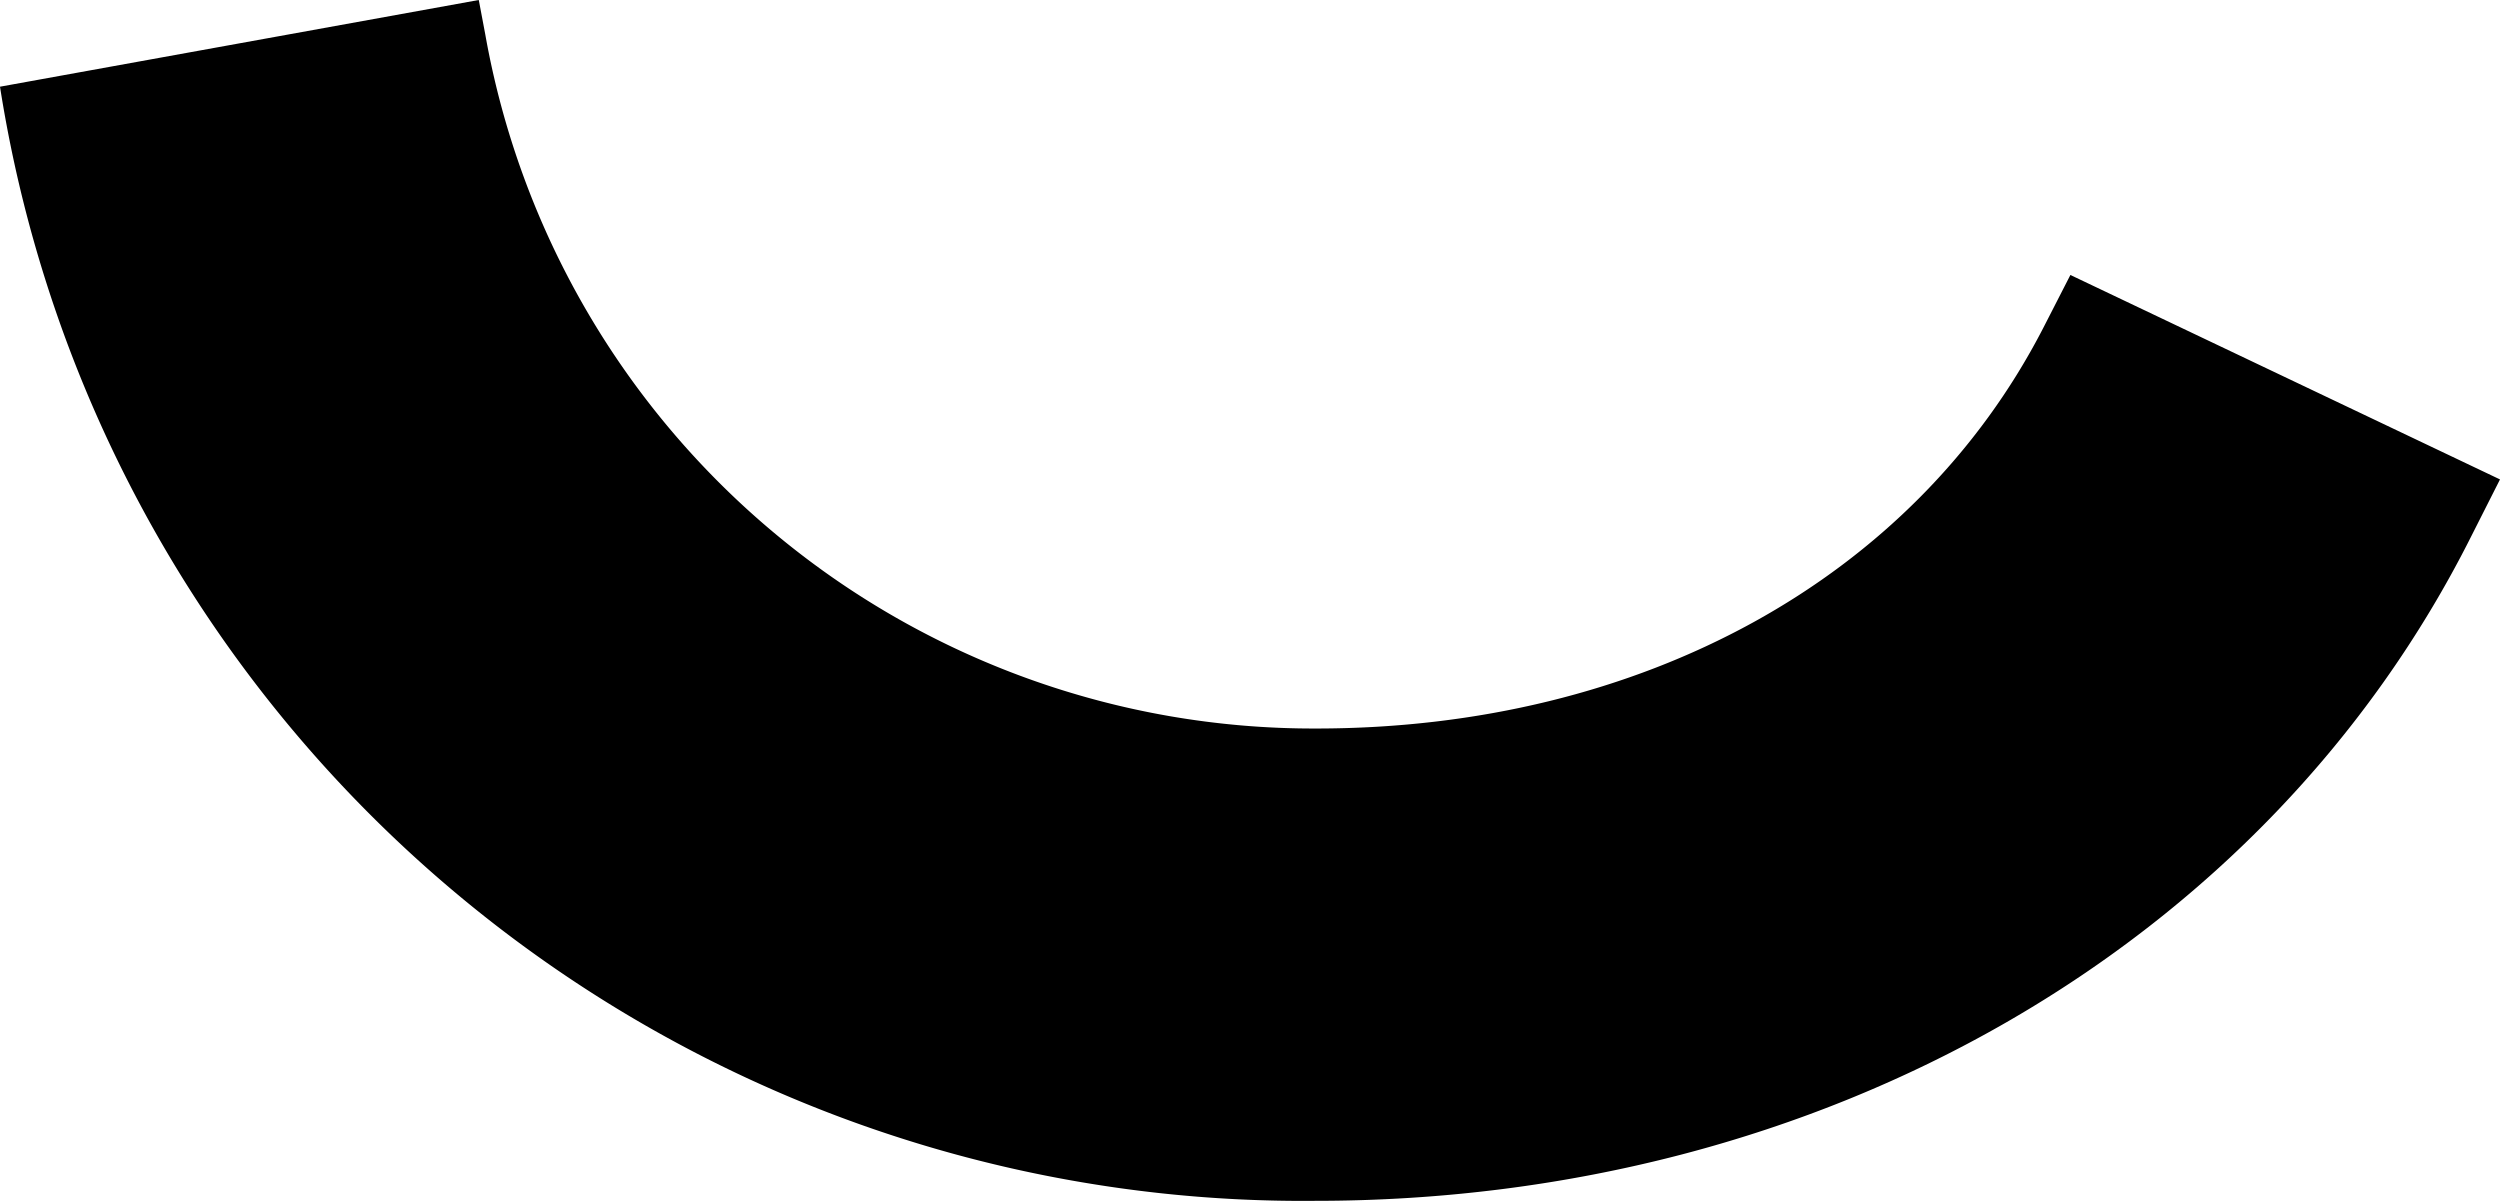
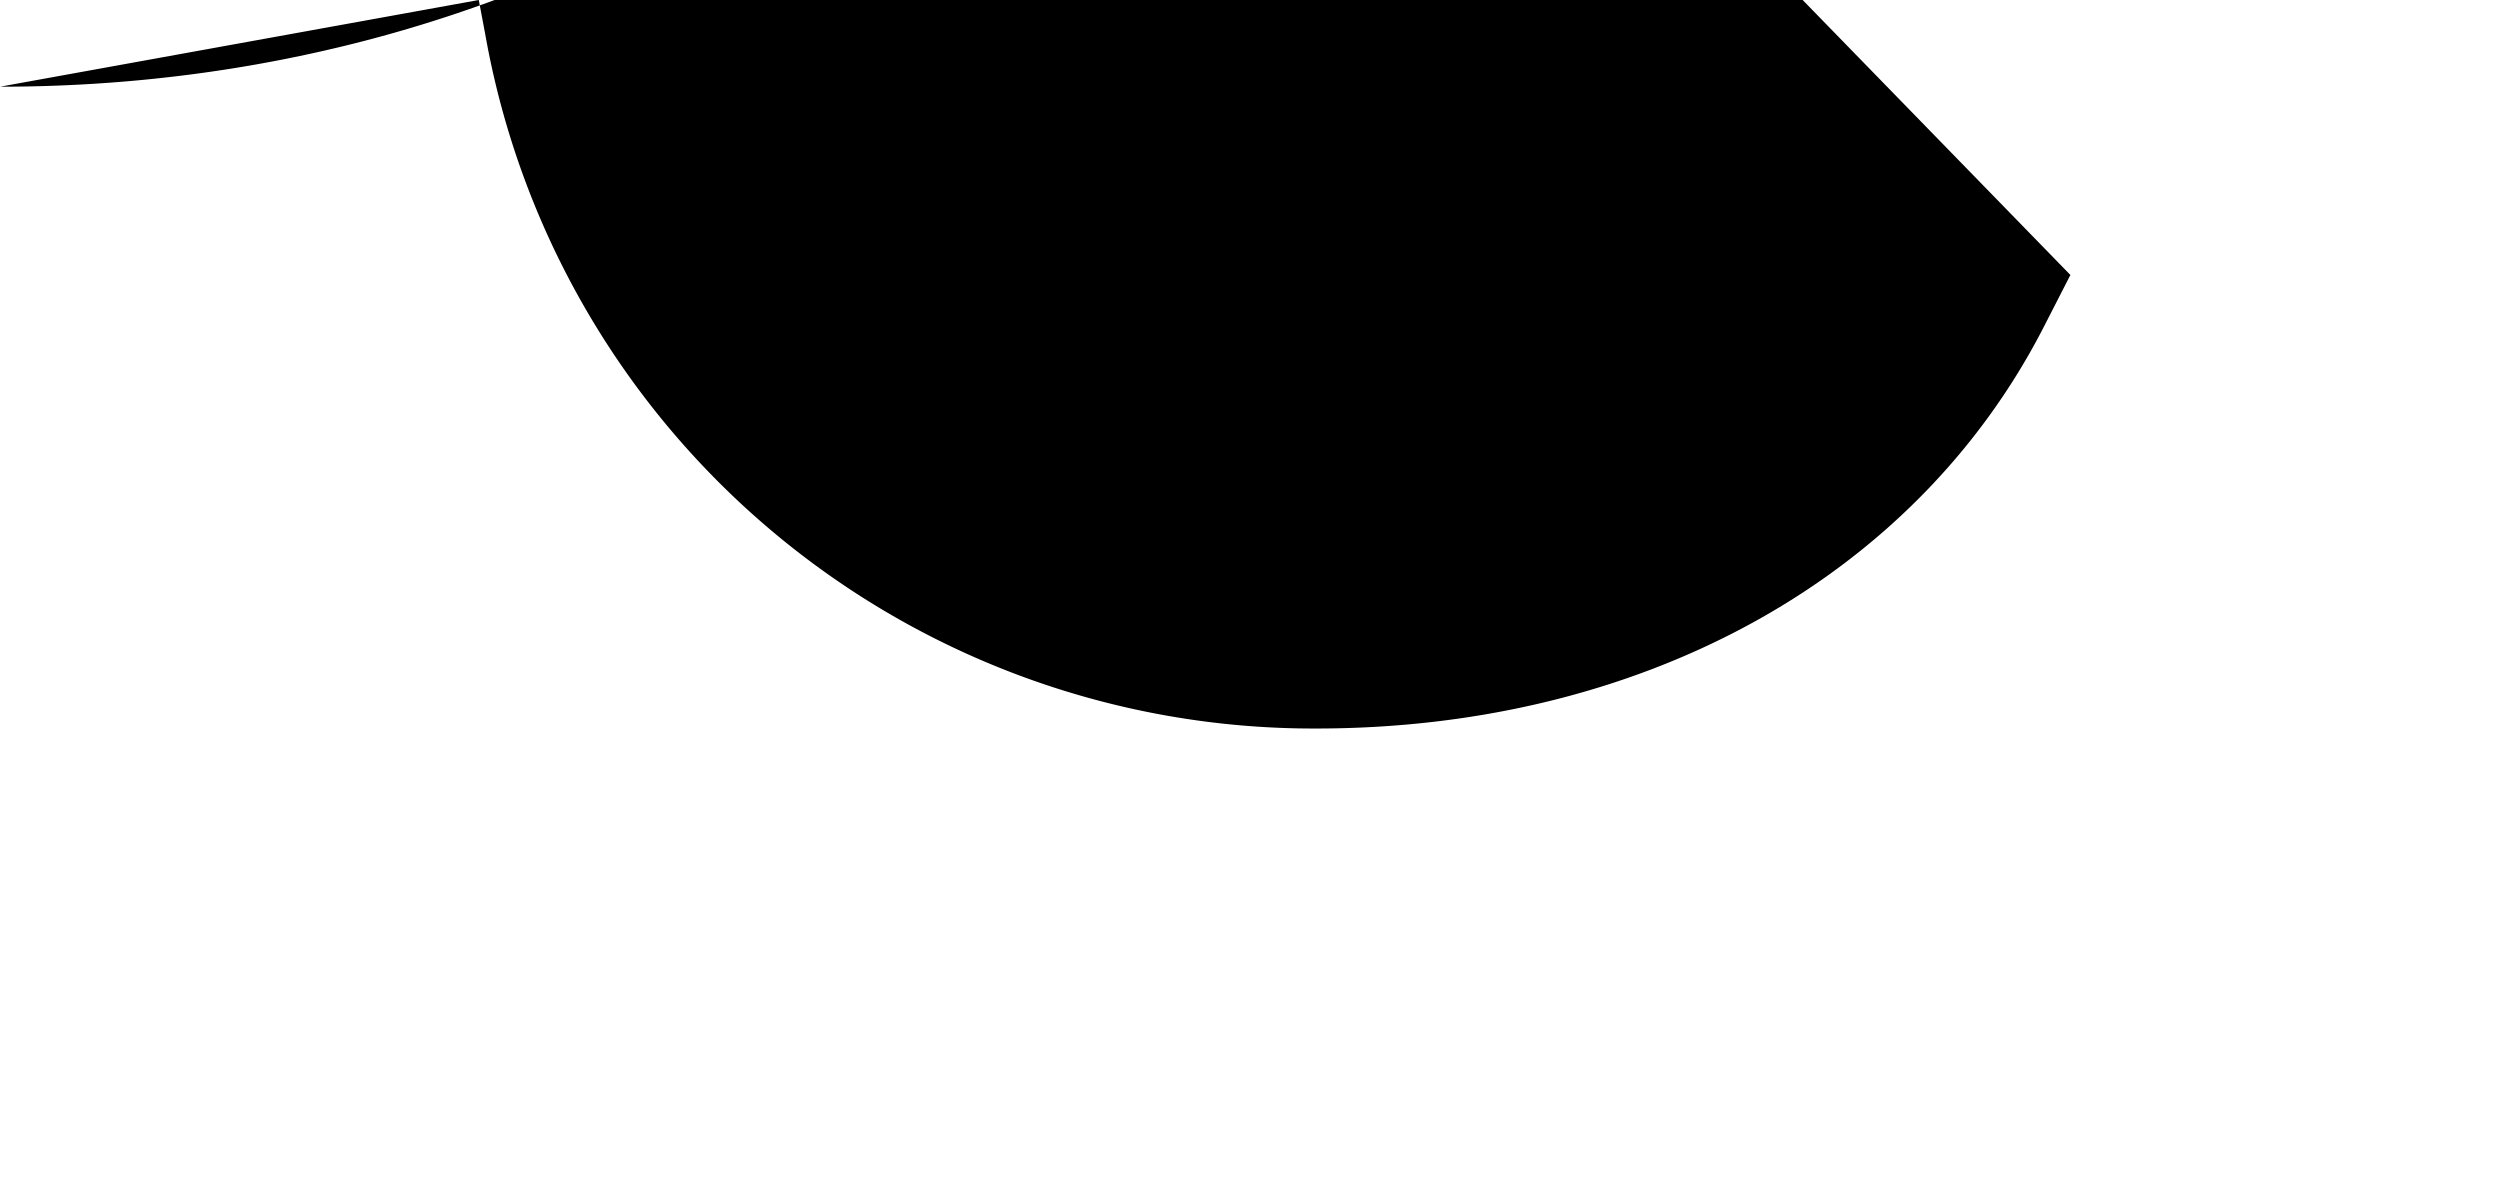
<svg xmlns="http://www.w3.org/2000/svg" width="38.64" height="18.56" viewBox="0 0 38.64 18.56">
  <title>u</title>
  <g id="Layer_2" data-name="Layer 2">
    <g id="Layer_1-2" data-name="Layer 1">
-       <path d="M31.58,5.07c-2,3.88-6.21,6.19-11.24,6.19A13,13,0,0,1,7.5.53L7.4,0,0,1.34A20.38,20.38,0,0,0,20.33,18.56c7.85,0,14.69-3.94,17.87-10.28l.44-.87L32,4.25Z" />
+       <path d="M31.58,5.07c-2,3.88-6.21,6.19-11.24,6.19A13,13,0,0,1,7.5.53L7.4,0,0,1.34c7.85,0,14.69-3.94,17.87-10.28l.44-.87L32,4.25Z" />
    </g>
  </g>
</svg>